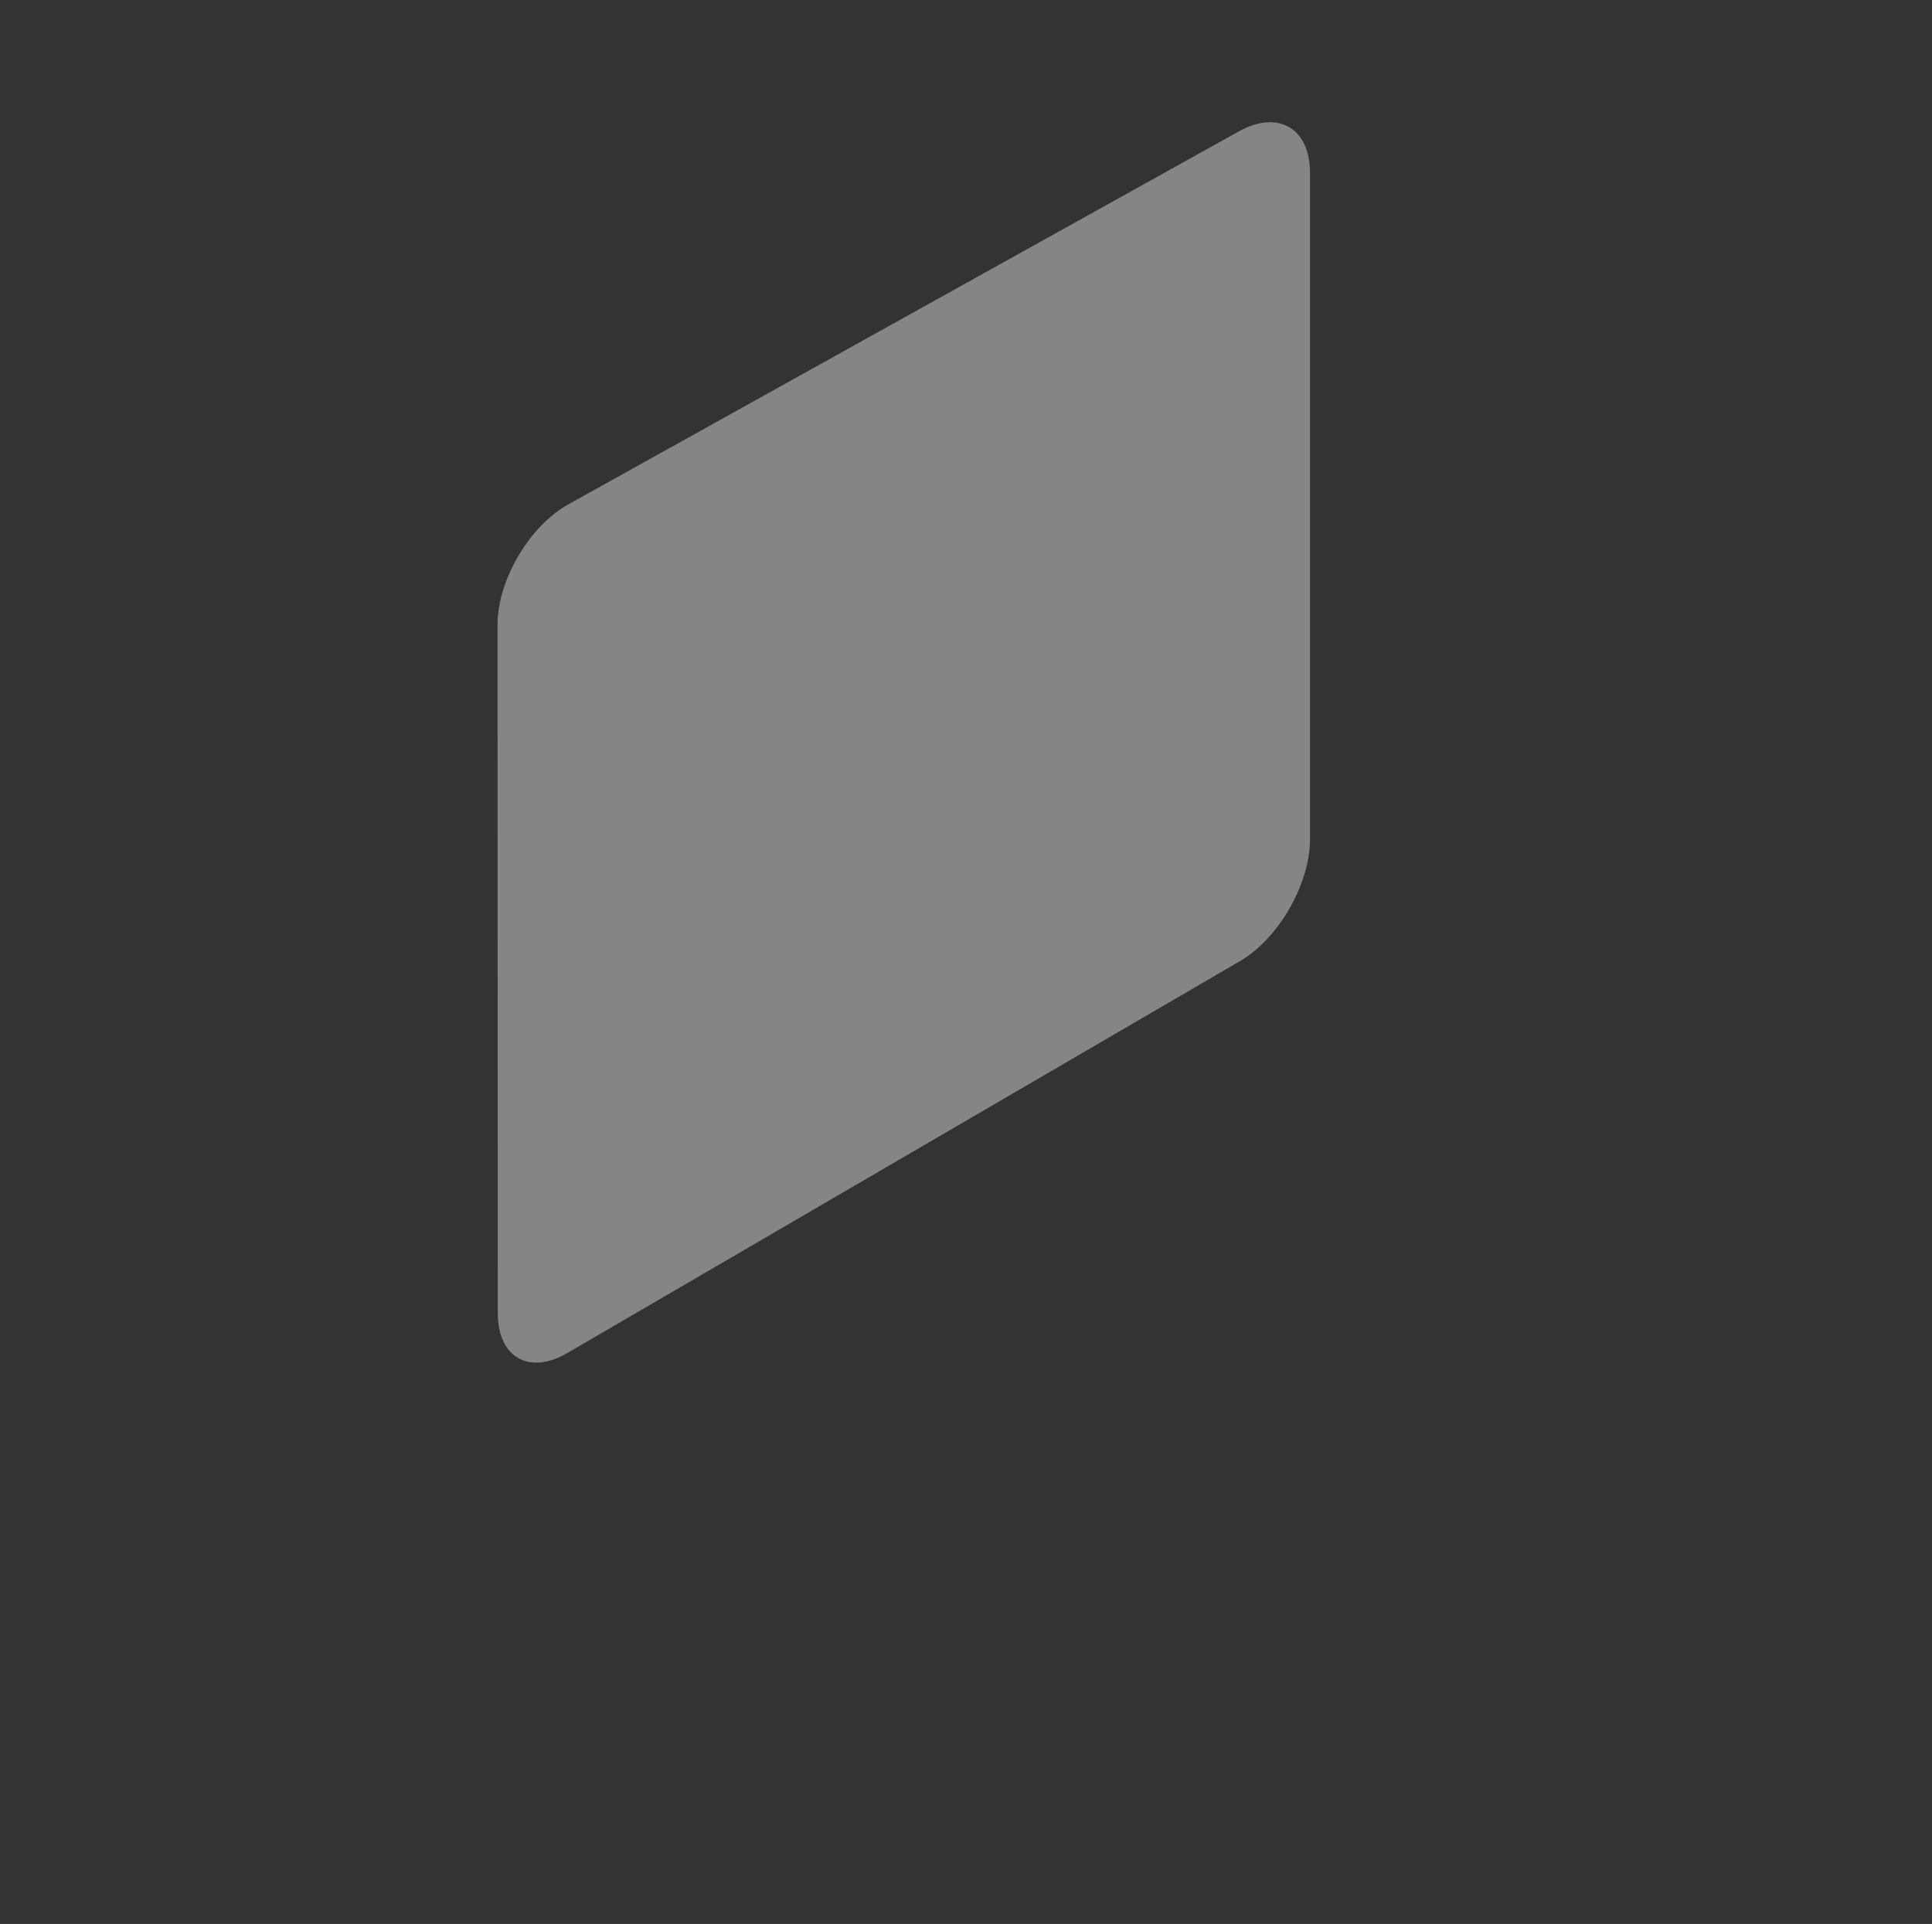
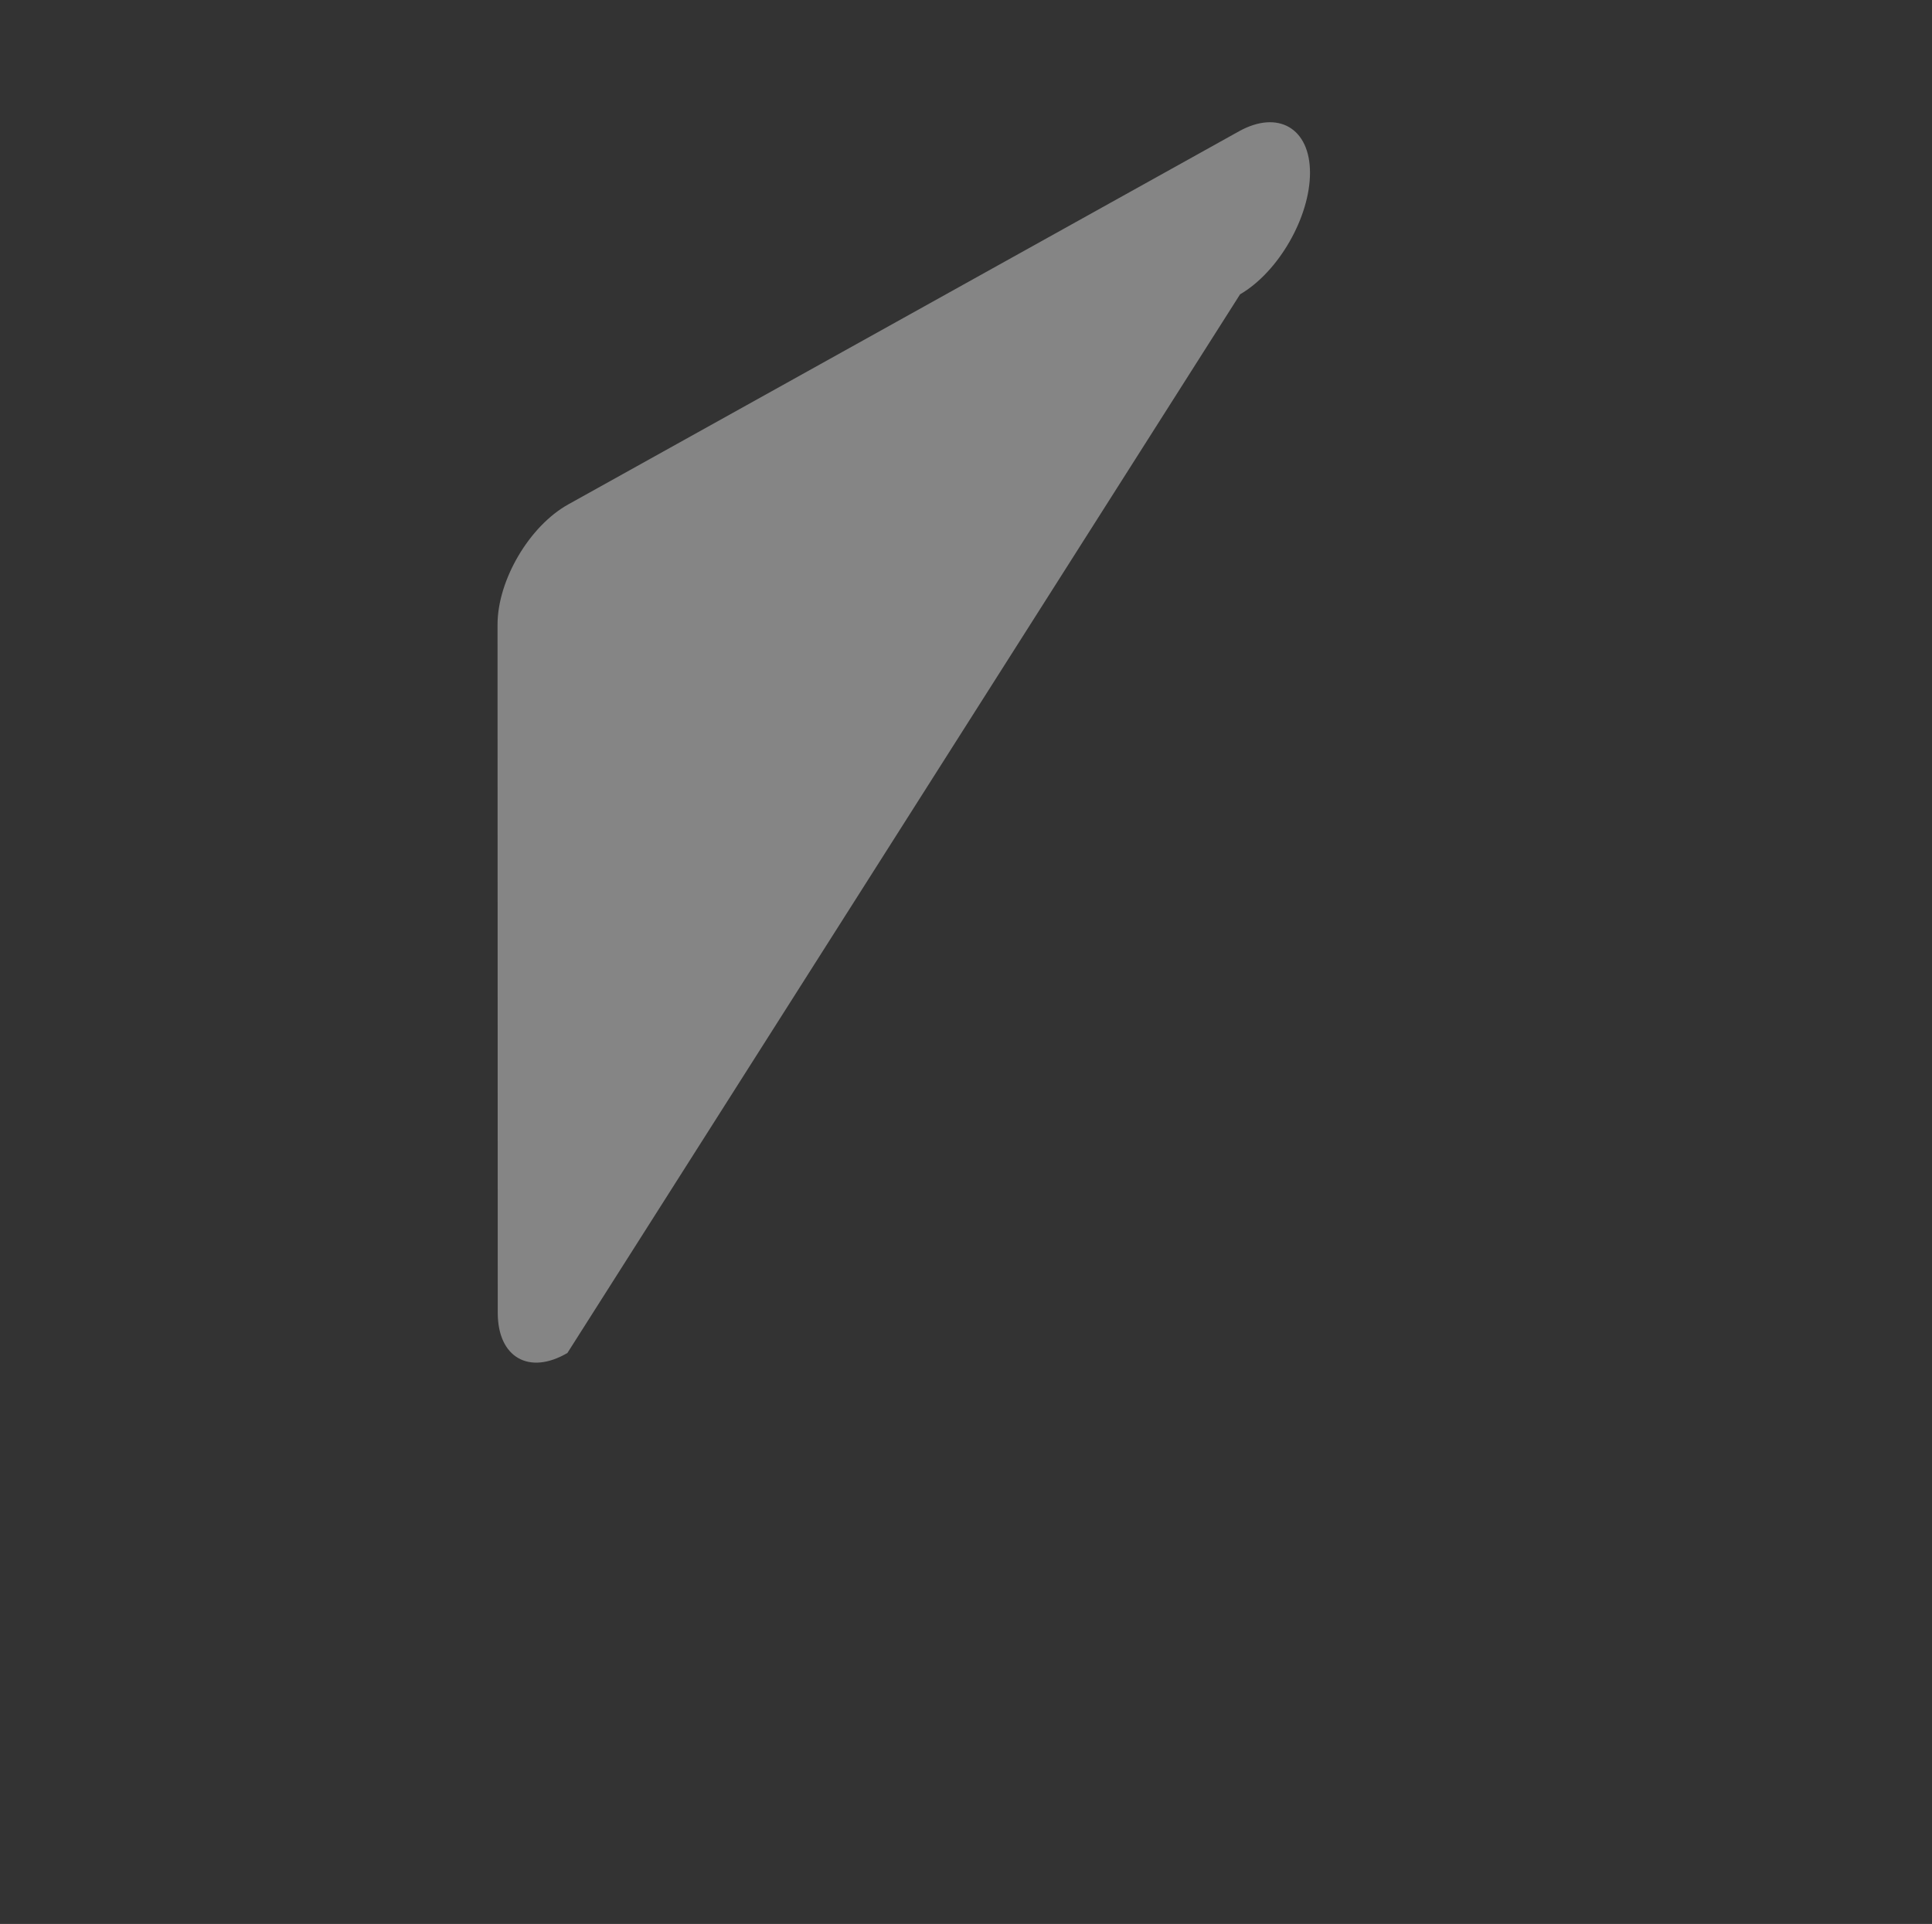
<svg xmlns="http://www.w3.org/2000/svg" viewBox="0 0 360.59 359.14">
  <rect x="0" y="0" width="360.59" height="359.14" fill="#333333" stroke="none" />
  <defs>
    <style>.cls-1{opacity:0.4;}.cls-2{fill:#fff;}</style>
  </defs>
  <g id="Layer_3" data-name="Layer 3">
    <g class="cls-1">
-       <path class="cls-2" d="M92.86,116.6c0-8.31,5.94-18.4,13.19-22.44L231.3,24.48c7.26-4,13.2-.54,13.2,7.76V156.7c0,8.3-5.87,18.52-13.05,22.7L105.9,252.56c-7.17,4.19-13,.81-13-7.49Z" />
+       <path class="cls-2" d="M92.86,116.6c0-8.31,5.94-18.4,13.19-22.44L231.3,24.48c7.26-4,13.2-.54,13.2,7.76c0,8.3-5.87,18.52-13.05,22.7L105.9,252.56c-7.17,4.19-13,.81-13-7.49Z" />
    </g>
  </g>
</svg>